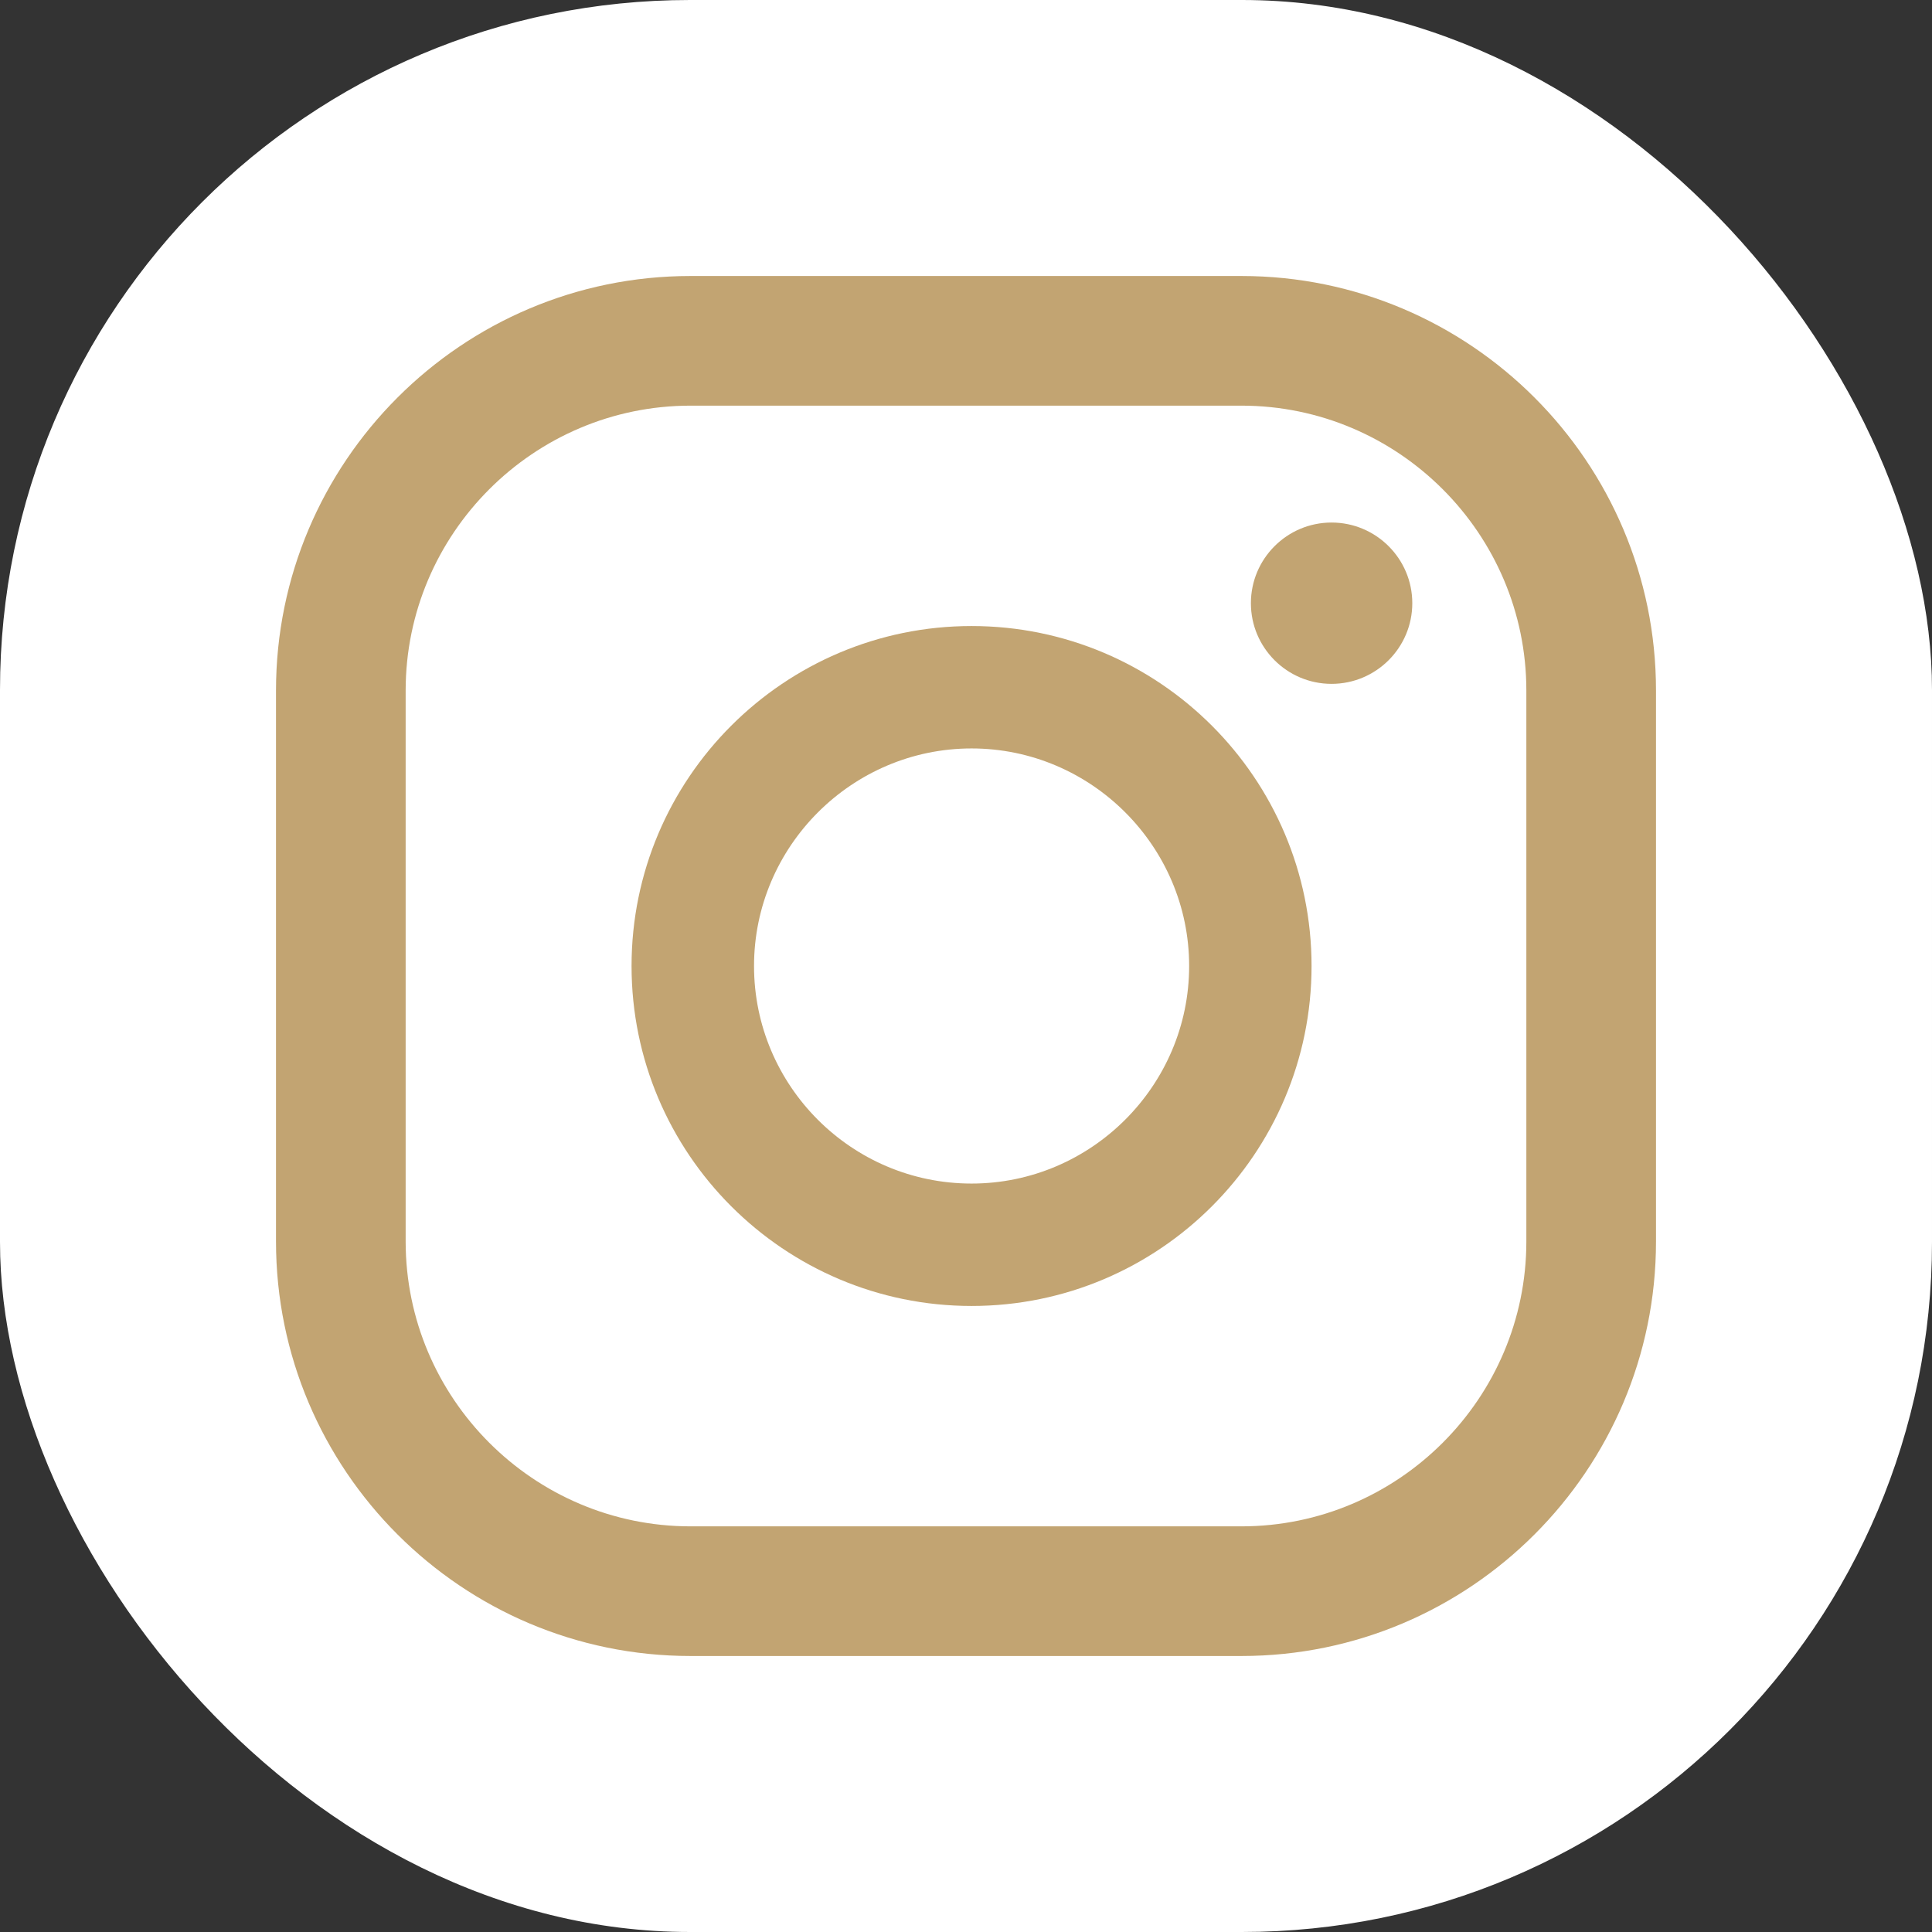
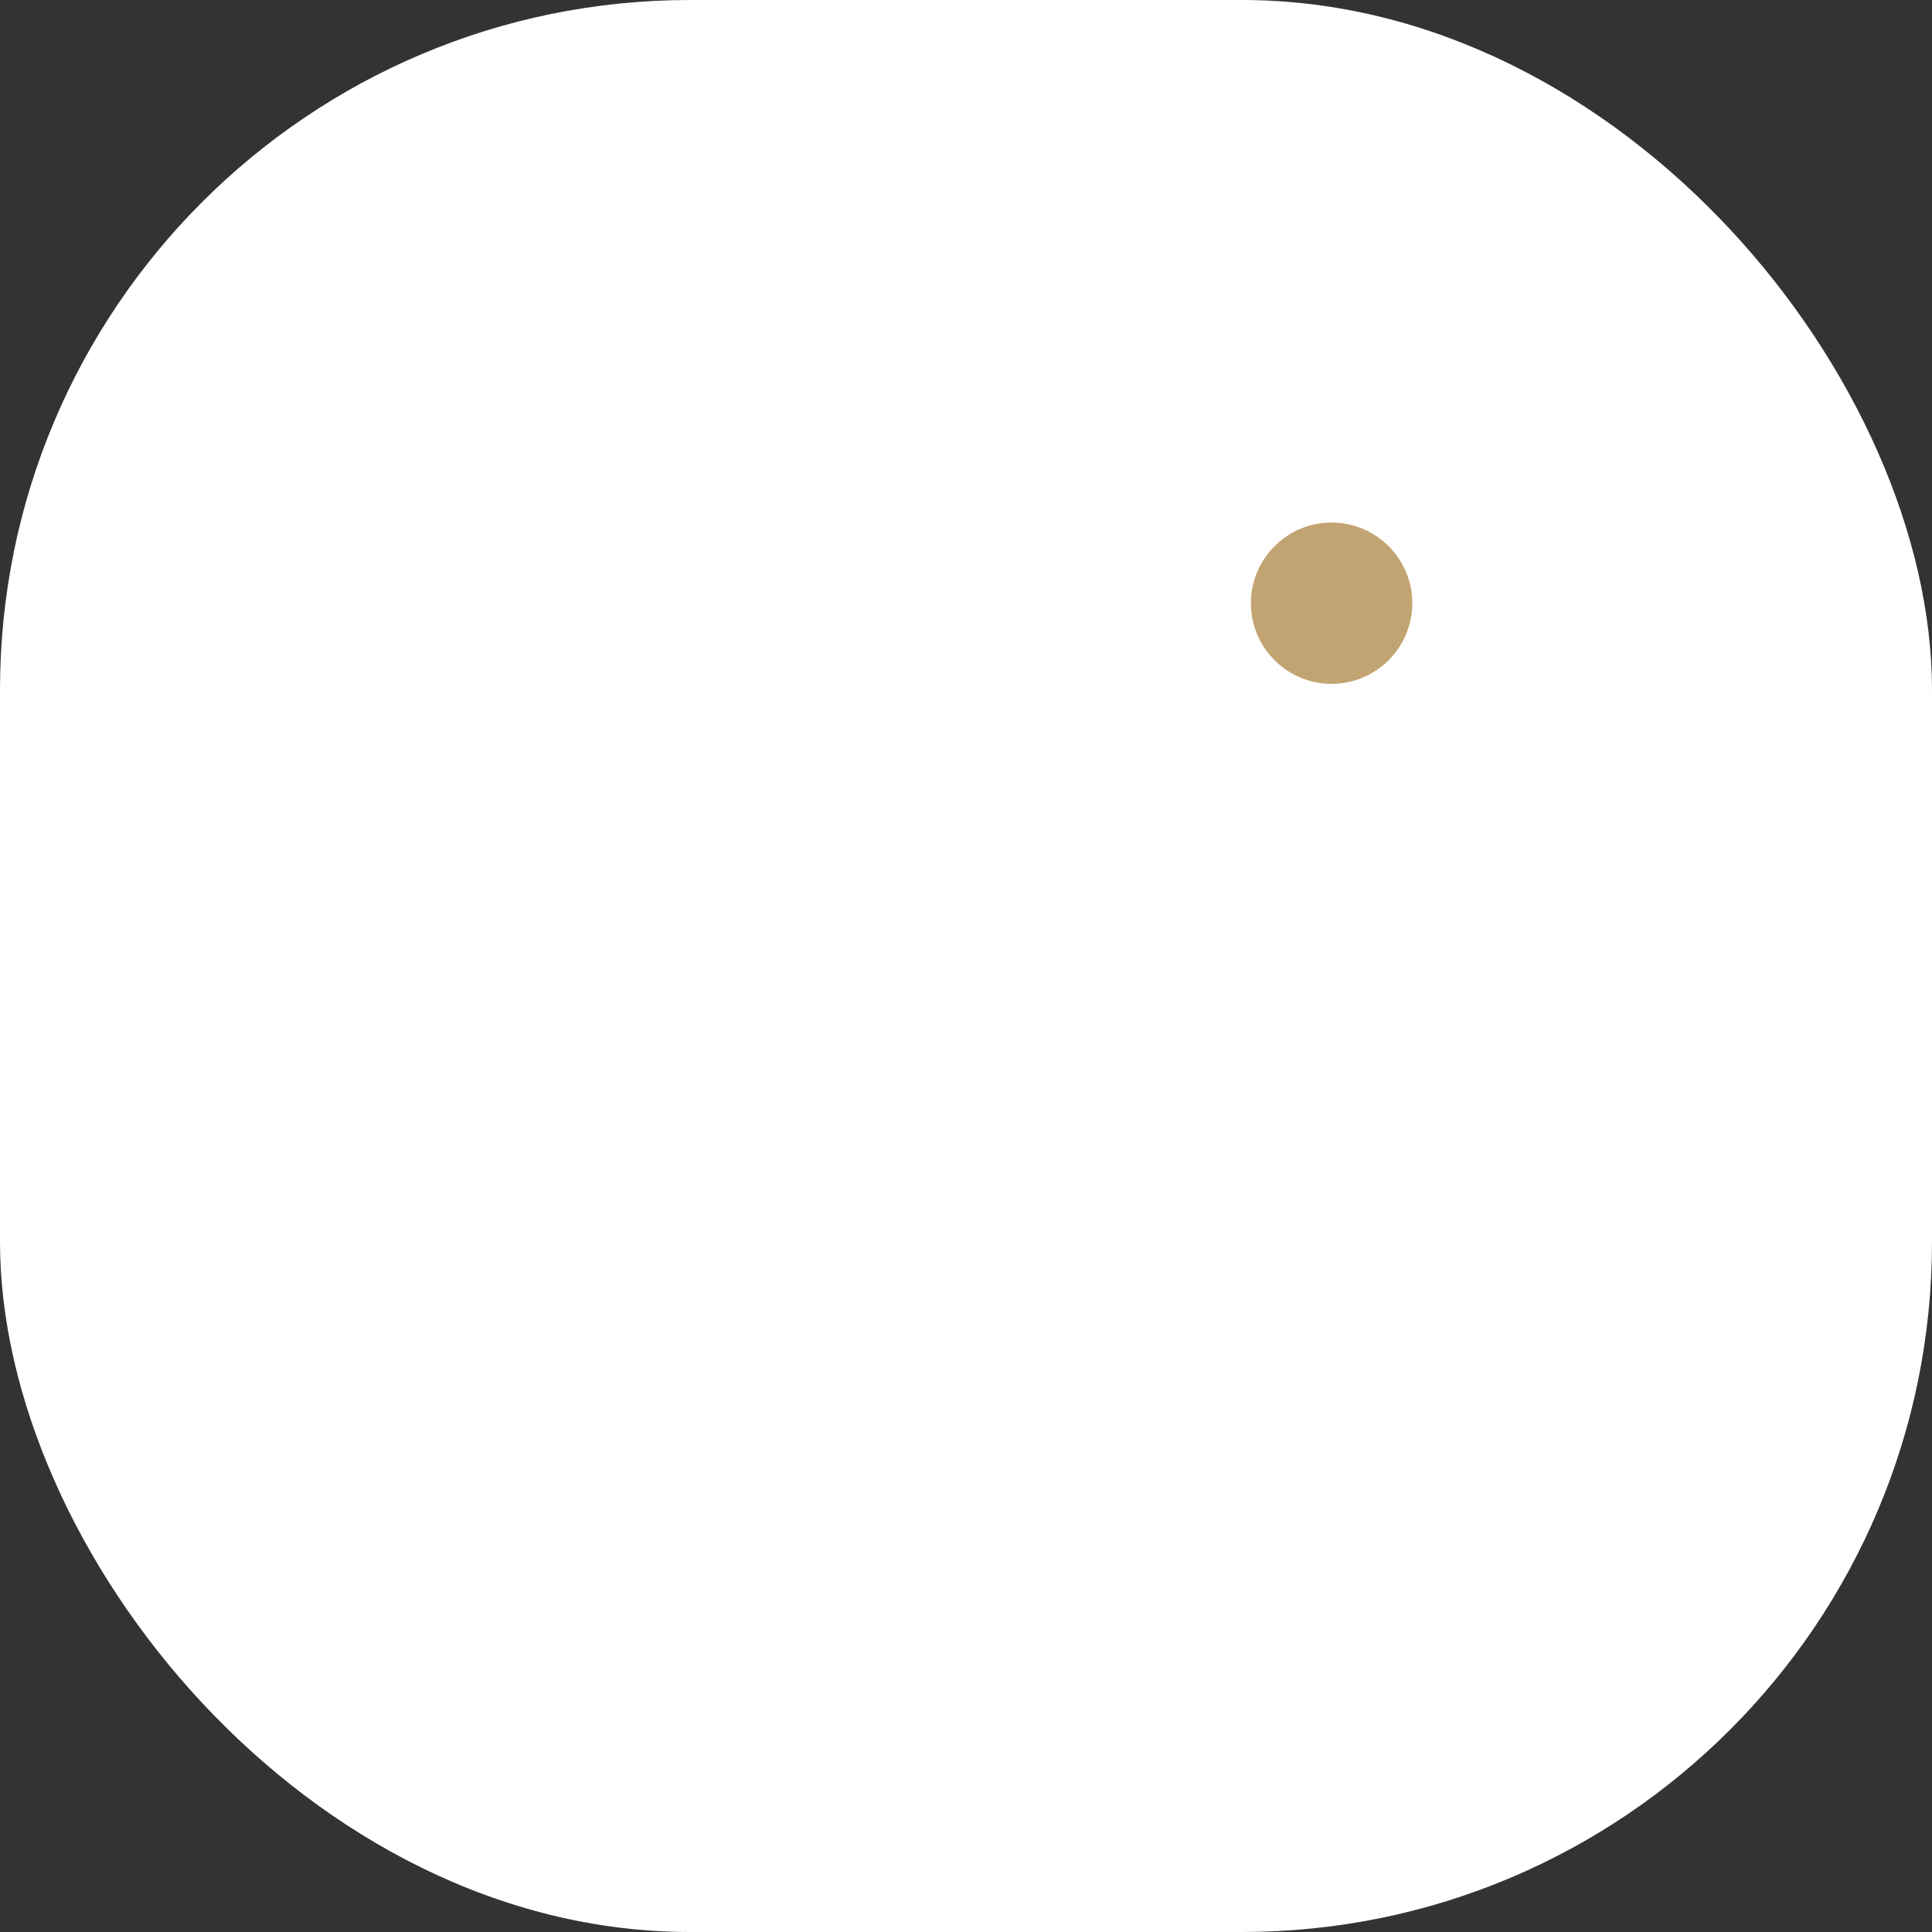
<svg xmlns="http://www.w3.org/2000/svg" width="28" height="28" viewBox="0 0 28 28" fill="none">
  <rect x="0" y="0" width="28" height="28" fill="#333333" stroke="none" />
  <rect width="28" height="28" rx="10" fill="white" />
  <g clip-path="url(#clip0_0_1)">
    <path d="M19.298 7.573C18.653 7.573 18.129 8.097 18.129 8.742C18.129 9.387 18.653 9.911 19.298 9.911C19.943 9.911 20.468 9.387 20.468 8.742C20.468 8.097 19.943 7.573 19.298 7.573Z" fill="#C2A472" />
-     <path d="M14.081 9.073C11.363 9.073 9.153 11.282 9.153 14C9.153 16.718 11.363 18.927 14.081 18.927C16.799 18.927 19.008 16.718 19.008 14C19.008 11.282 16.799 9.073 14.081 9.073ZM14.081 17.153C12.339 17.153 10.928 15.734 10.928 14C10.928 12.266 12.347 10.847 14.081 10.847C15.815 10.847 17.234 12.266 17.234 14C17.234 15.734 15.815 17.153 14.081 17.153Z" fill="#C2A472" />
-     <path d="M17.992 24H10.008C6.694 24 4 21.306 4 17.992V10.008C4 6.694 6.694 4 10.008 4H17.992C21.306 4 24 6.694 24 10.008V17.992C24 21.306 21.306 24 17.992 24ZM10.008 5.879C7.734 5.879 5.879 7.734 5.879 10.008V17.992C5.879 20.266 7.734 22.121 10.008 22.121H17.992C20.266 22.121 22.121 20.266 22.121 17.992V10.008C22.121 7.734 20.266 5.879 17.992 5.879H10.008Z" fill="#C2A472" />
  </g>
  <defs>
    <clipPath id="clip0_0_1">
      <rect width="20" height="20" fill="white" transform="translate(4 4)" />
    </clipPath>
  </defs>
</svg>